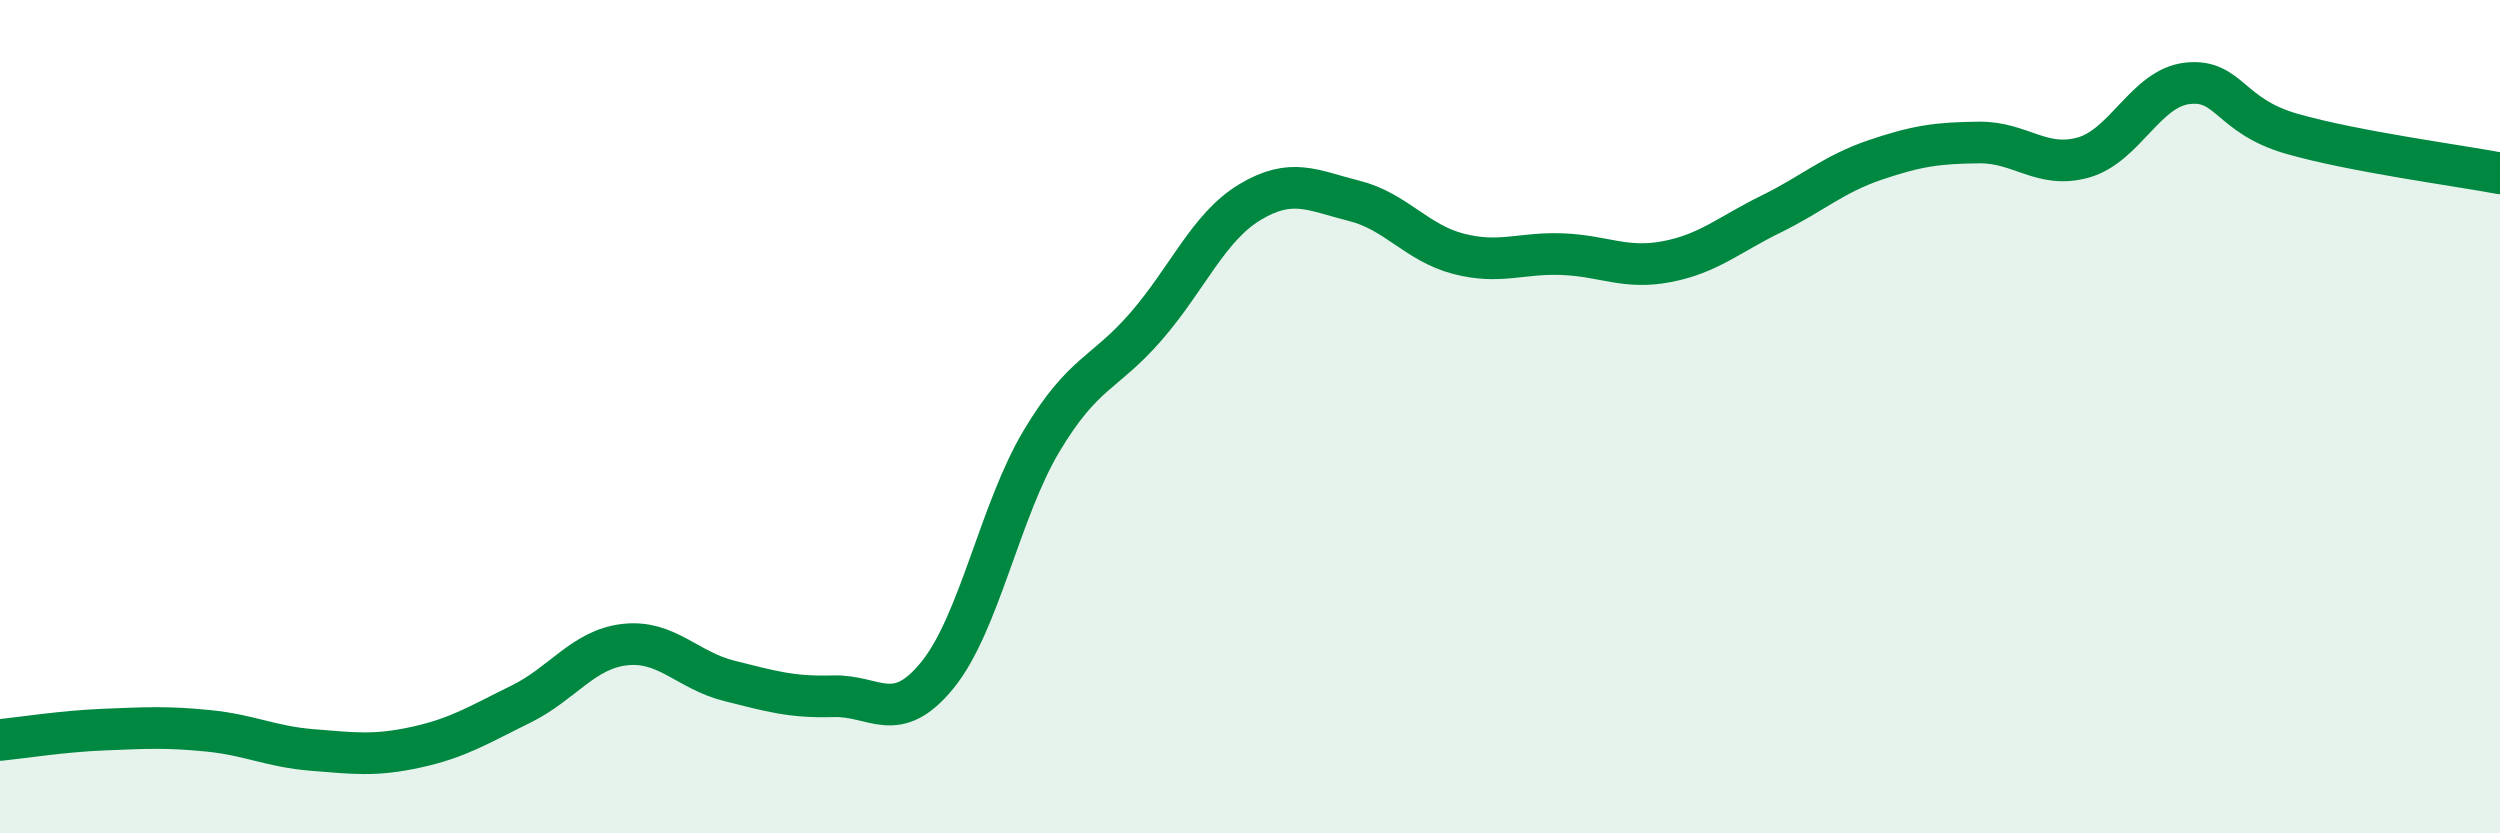
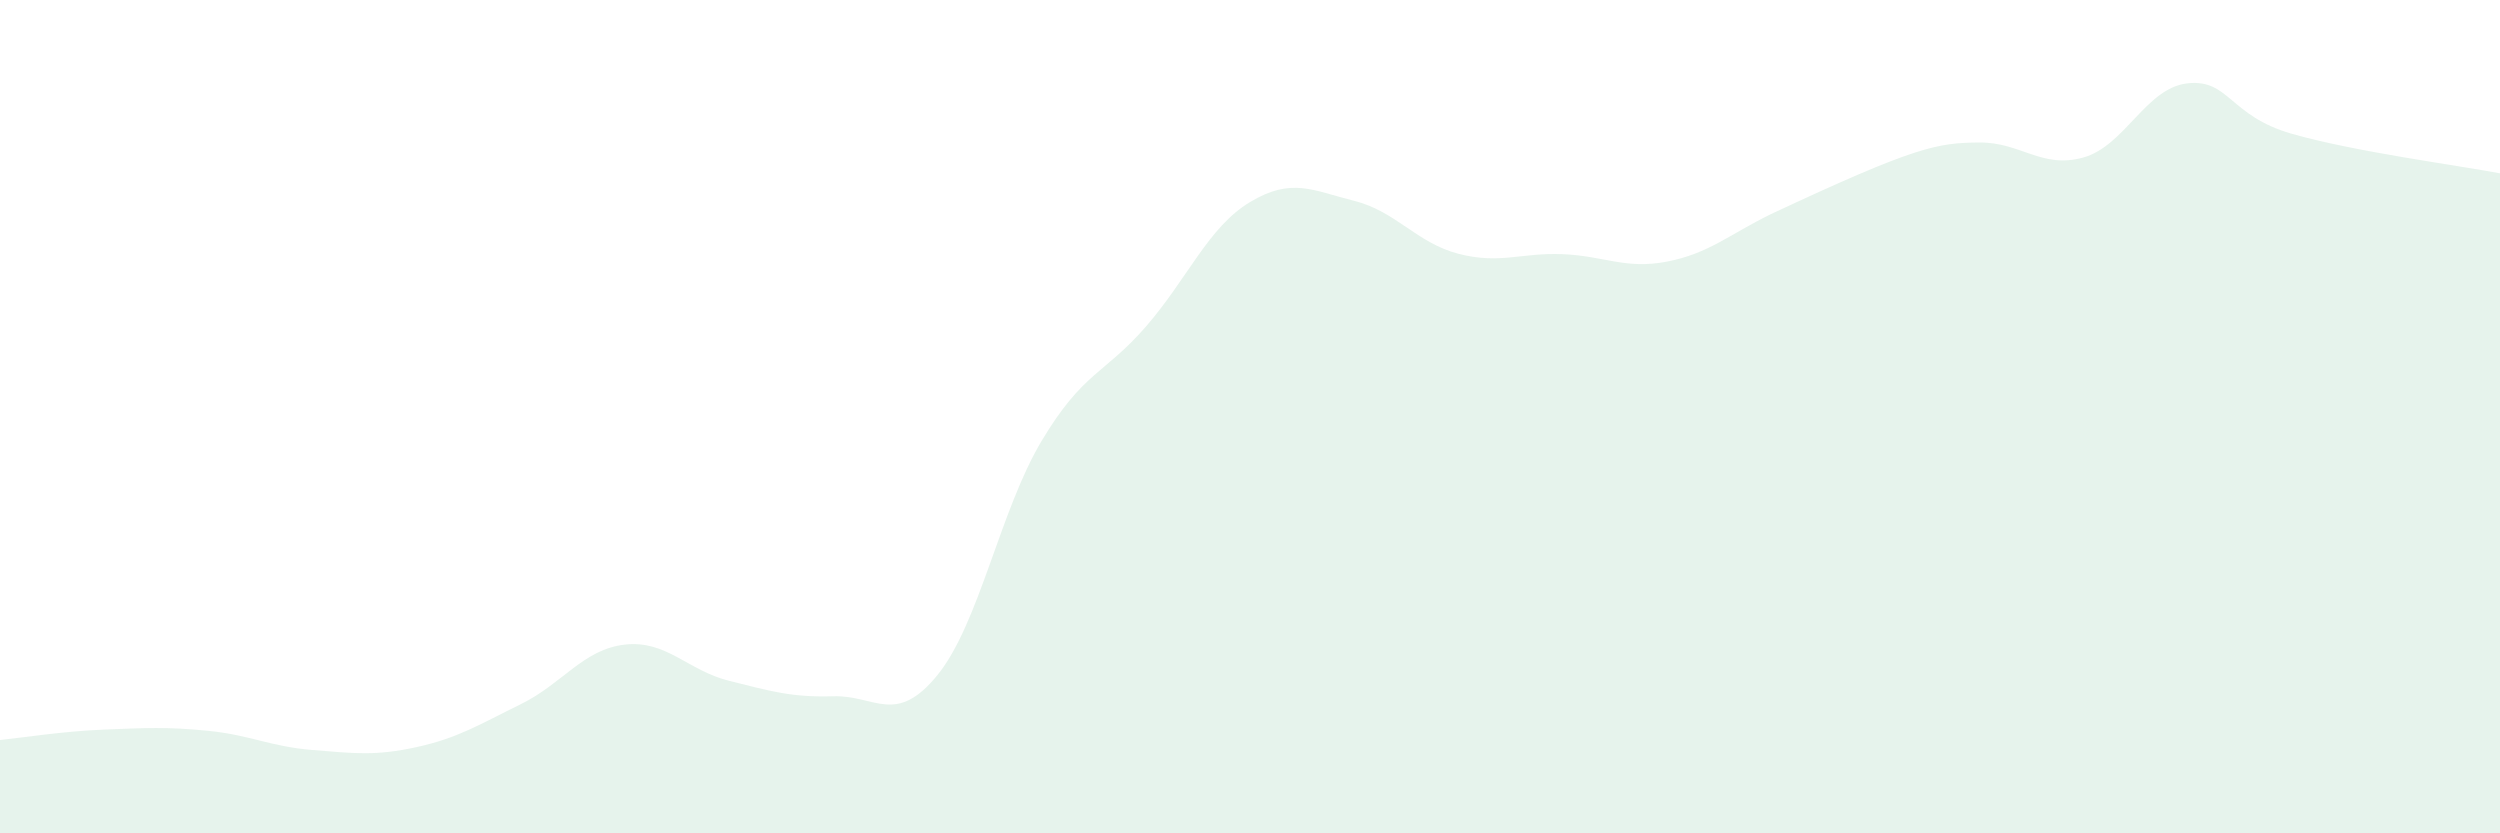
<svg xmlns="http://www.w3.org/2000/svg" width="60" height="20" viewBox="0 0 60 20">
-   <path d="M 0,17.76 C 0.5,17.71 1.5,17.55 2.5,17.51 C 3.5,17.47 4,17.44 5,17.54 C 6,17.64 6.5,17.92 7.5,18 C 8.5,18.08 9,18.15 10,17.93 C 11,17.71 11.5,17.39 12.5,16.9 C 13.5,16.41 14,15.58 15,15.47 C 16,15.36 16.5,16.09 17.5,16.34 C 18.5,16.59 19,16.74 20,16.71 C 21,16.68 21.5,17.43 22.5,16.2 C 23.5,14.97 24,12.25 25,10.58 C 26,8.91 26.5,8.99 27.5,7.84 C 28.5,6.69 29,5.45 30,4.85 C 31,4.25 31.5,4.57 32.5,4.82 C 33.5,5.07 34,5.83 35,6.09 C 36,6.35 36.5,6.06 37.5,6.1 C 38.5,6.14 39,6.47 40,6.28 C 41,6.09 41.5,5.63 42.5,5.14 C 43.5,4.65 44,4.18 45,3.84 C 46,3.5 46.5,3.43 47.5,3.42 C 48.5,3.41 49,4.06 50,3.78 C 51,3.5 51.5,2.11 52.5,2 C 53.5,1.89 53.5,2.78 55,3.21 C 56.5,3.64 59,3.97 60,4.16L60 20L0 20Z" fill="#008740" opacity="0.1" stroke-linecap="round" stroke-linejoin="round" />
-   <path d="M 0,17.76 C 0.5,17.71 1.5,17.55 2.5,17.51 C 3.5,17.47 4,17.44 5,17.54 C 6,17.64 6.5,17.92 7.5,18 C 8.5,18.08 9,18.15 10,17.93 C 11,17.71 11.5,17.39 12.5,16.9 C 13.5,16.41 14,15.58 15,15.47 C 16,15.36 16.5,16.09 17.5,16.34 C 18.5,16.59 19,16.74 20,16.71 C 21,16.68 21.5,17.43 22.5,16.2 C 23.5,14.97 24,12.25 25,10.58 C 26,8.91 26.5,8.99 27.5,7.84 C 28.5,6.69 29,5.45 30,4.85 C 31,4.25 31.5,4.57 32.5,4.82 C 33.5,5.07 34,5.83 35,6.09 C 36,6.35 36.5,6.06 37.5,6.1 C 38.5,6.14 39,6.47 40,6.28 C 41,6.09 41.5,5.63 42.5,5.14 C 43.5,4.65 44,4.18 45,3.84 C 46,3.5 46.5,3.43 47.5,3.42 C 48.5,3.41 49,4.06 50,3.78 C 51,3.5 51.5,2.11 52.5,2 C 53.5,1.89 53.5,2.78 55,3.21 C 56.5,3.64 59,3.97 60,4.16" stroke="#008740" stroke-width="1" fill="none" stroke-linecap="round" stroke-linejoin="round" />
+   <path d="M 0,17.76 C 0.5,17.71 1.5,17.55 2.5,17.51 C 3.5,17.47 4,17.44 5,17.54 C 6,17.64 6.5,17.92 7.5,18 C 8.5,18.08 9,18.15 10,17.93 C 11,17.71 11.5,17.39 12.5,16.9 C 13.5,16.41 14,15.58 15,15.47 C 16,15.36 16.5,16.09 17.5,16.34 C 18.5,16.59 19,16.74 20,16.71 C 21,16.68 21.5,17.43 22.5,16.2 C 23.5,14.97 24,12.25 25,10.58 C 26,8.91 26.5,8.99 27.5,7.84 C 28.5,6.69 29,5.45 30,4.85 C 31,4.25 31.5,4.57 32.5,4.82 C 33.5,5.07 34,5.83 35,6.09 C 36,6.35 36.5,6.06 37.5,6.1 C 38.5,6.14 39,6.47 40,6.28 C 41,6.09 41.5,5.63 42.5,5.14 C 46,3.5 46.5,3.43 47.5,3.42 C 48.5,3.41 49,4.06 50,3.78 C 51,3.5 51.5,2.11 52.5,2 C 53.5,1.89 53.5,2.78 55,3.21 C 56.5,3.64 59,3.97 60,4.16L60 20L0 20Z" fill="#008740" opacity="0.1" stroke-linecap="round" stroke-linejoin="round" />
</svg>